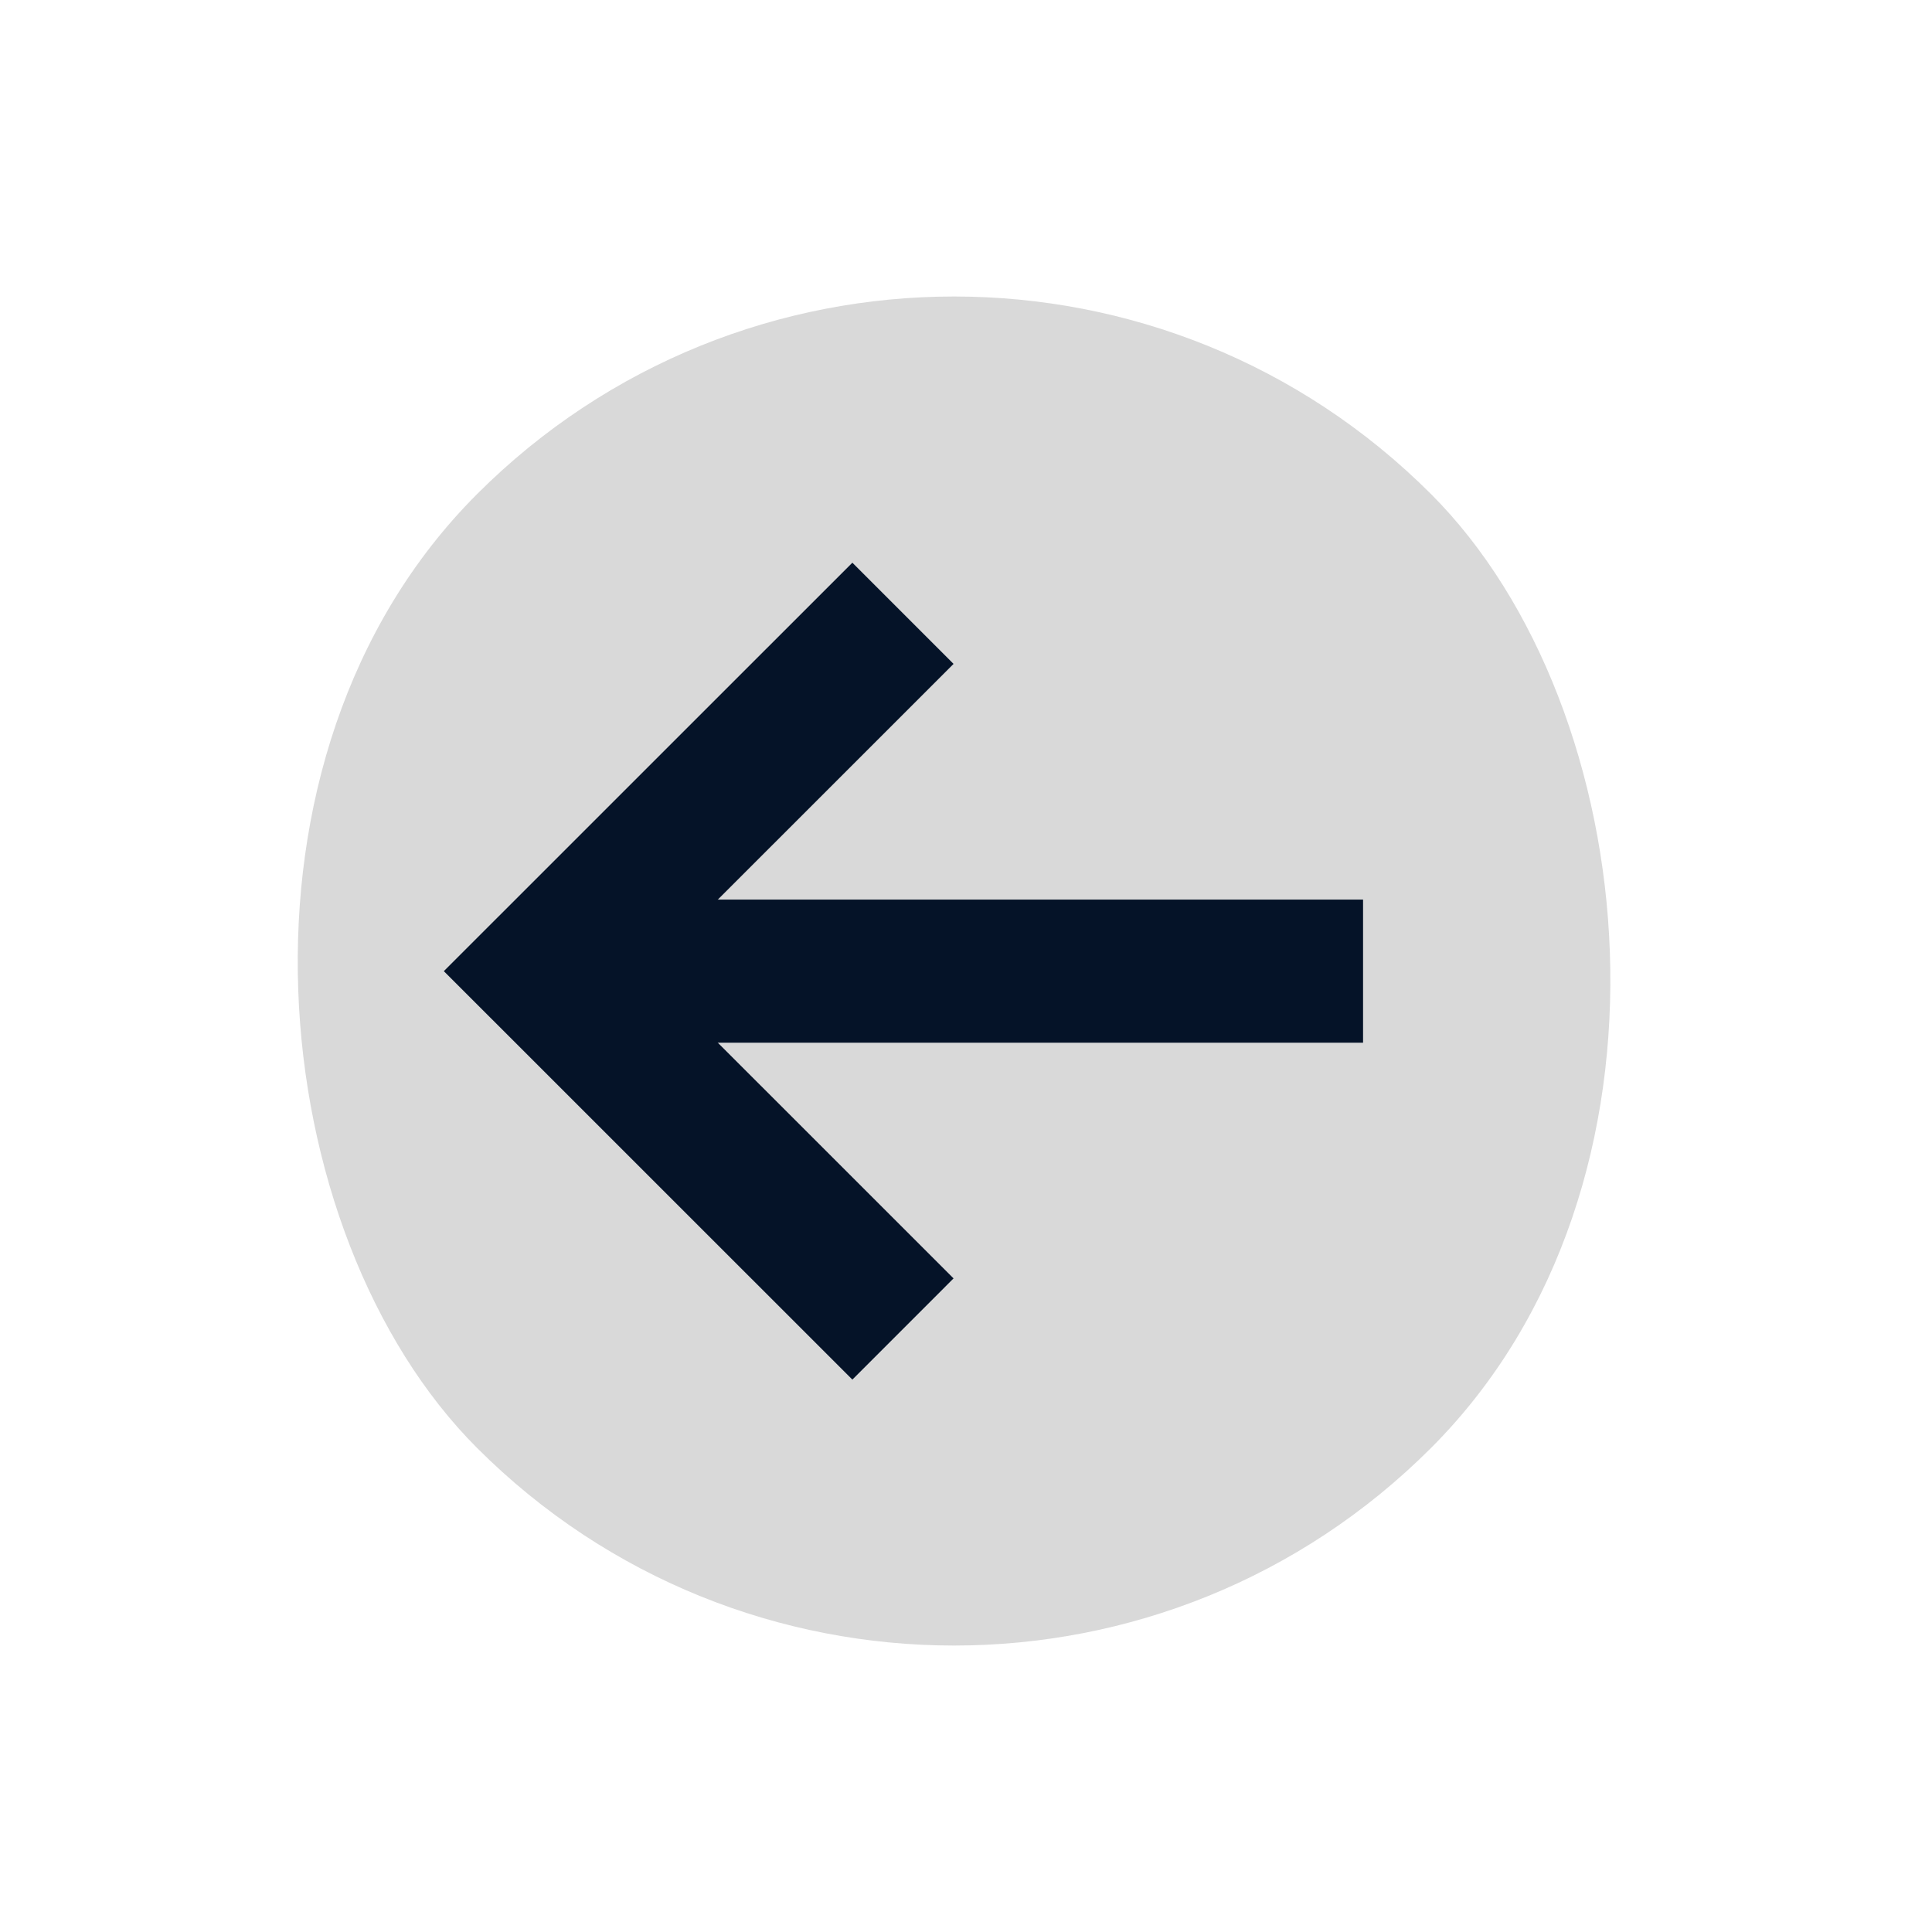
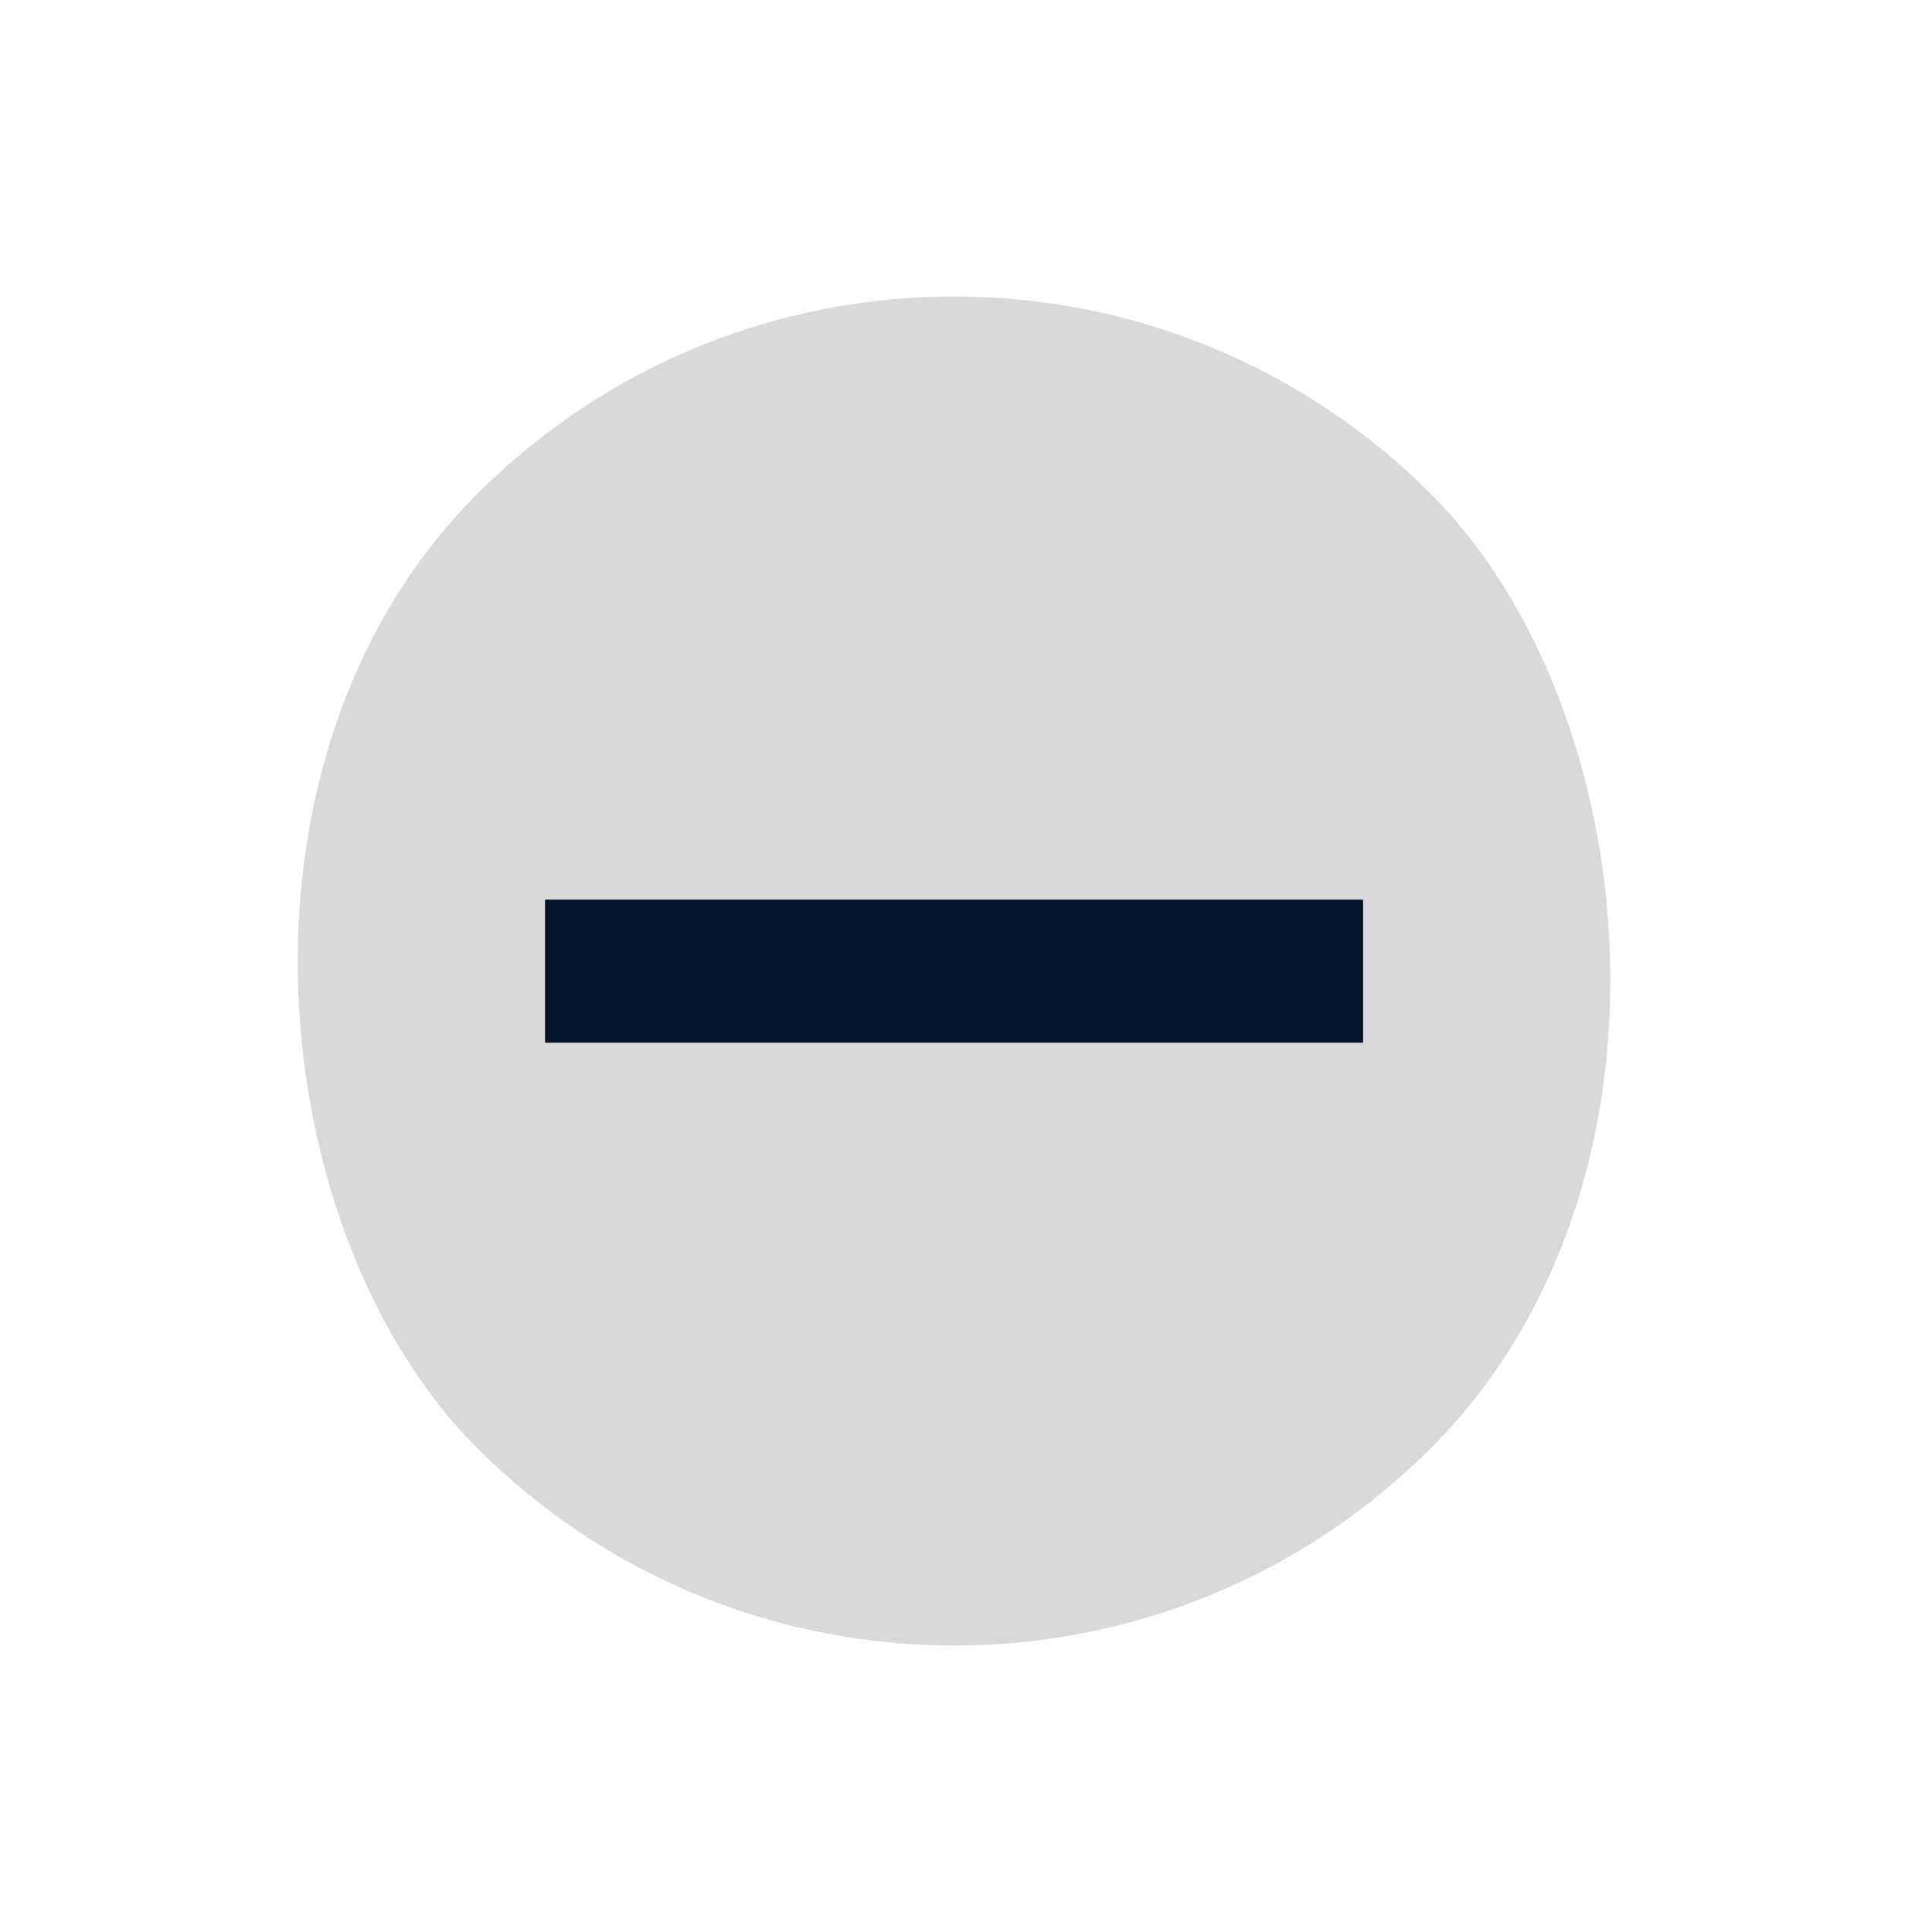
<svg xmlns="http://www.w3.org/2000/svg" width="27" height="27" viewBox="0 0 27 27" fill="none">
  <g clip-path="url(#clip0_98_28)">
    <rect width="18.856" height="18.856" rx="9.428" transform="matrix(-0.707 0.707 0.707 0.707 13.333 0.239)" fill="#D9D9D9" />
-     <path d="M12.619 8.571L7.617 13.572L12.619 18.573" stroke="#051328" stroke-width="2" />
    <path d="M19.049 13.572H7.617" stroke="#051328" stroke-width="2" />
  </g>
  <defs>
    <clipPath id="clip0_98_28">
      <rect width="18.856" height="18.856" rx="9.428" transform="matrix(-0.707 0.707 0.707 0.707 13.333 0.239)" fill="white" />
    </clipPath>
  </defs>
</svg>